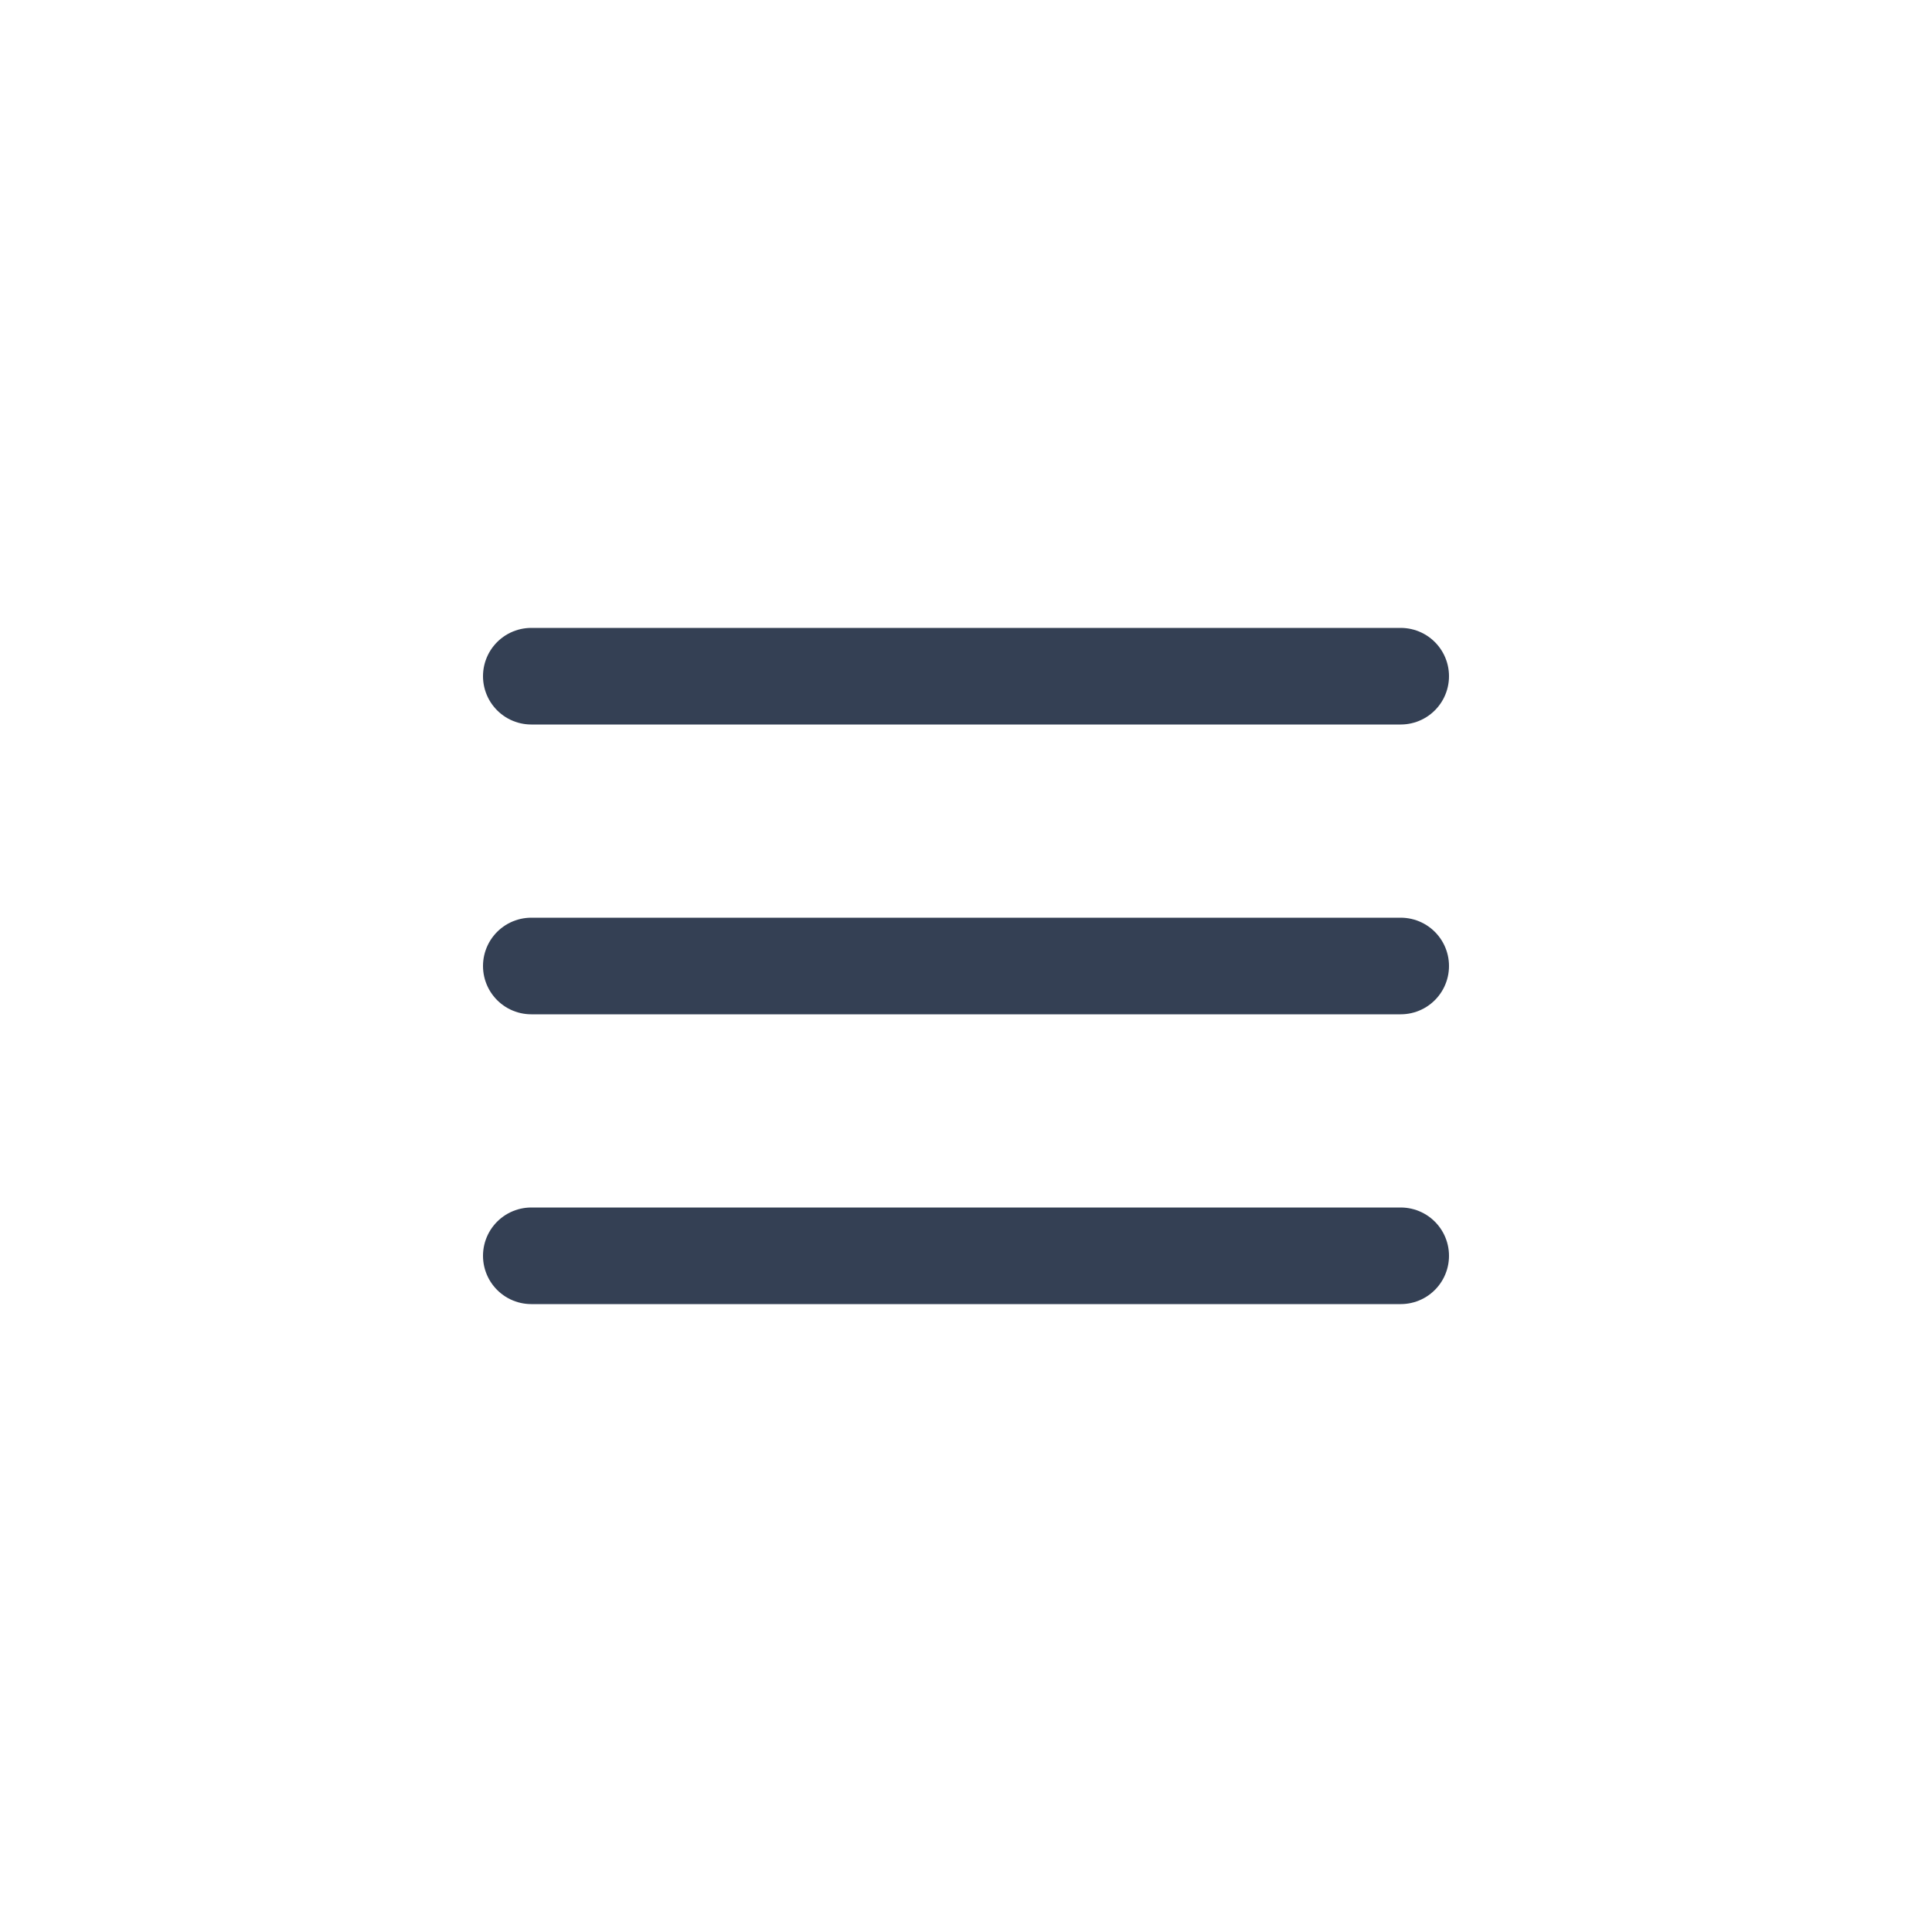
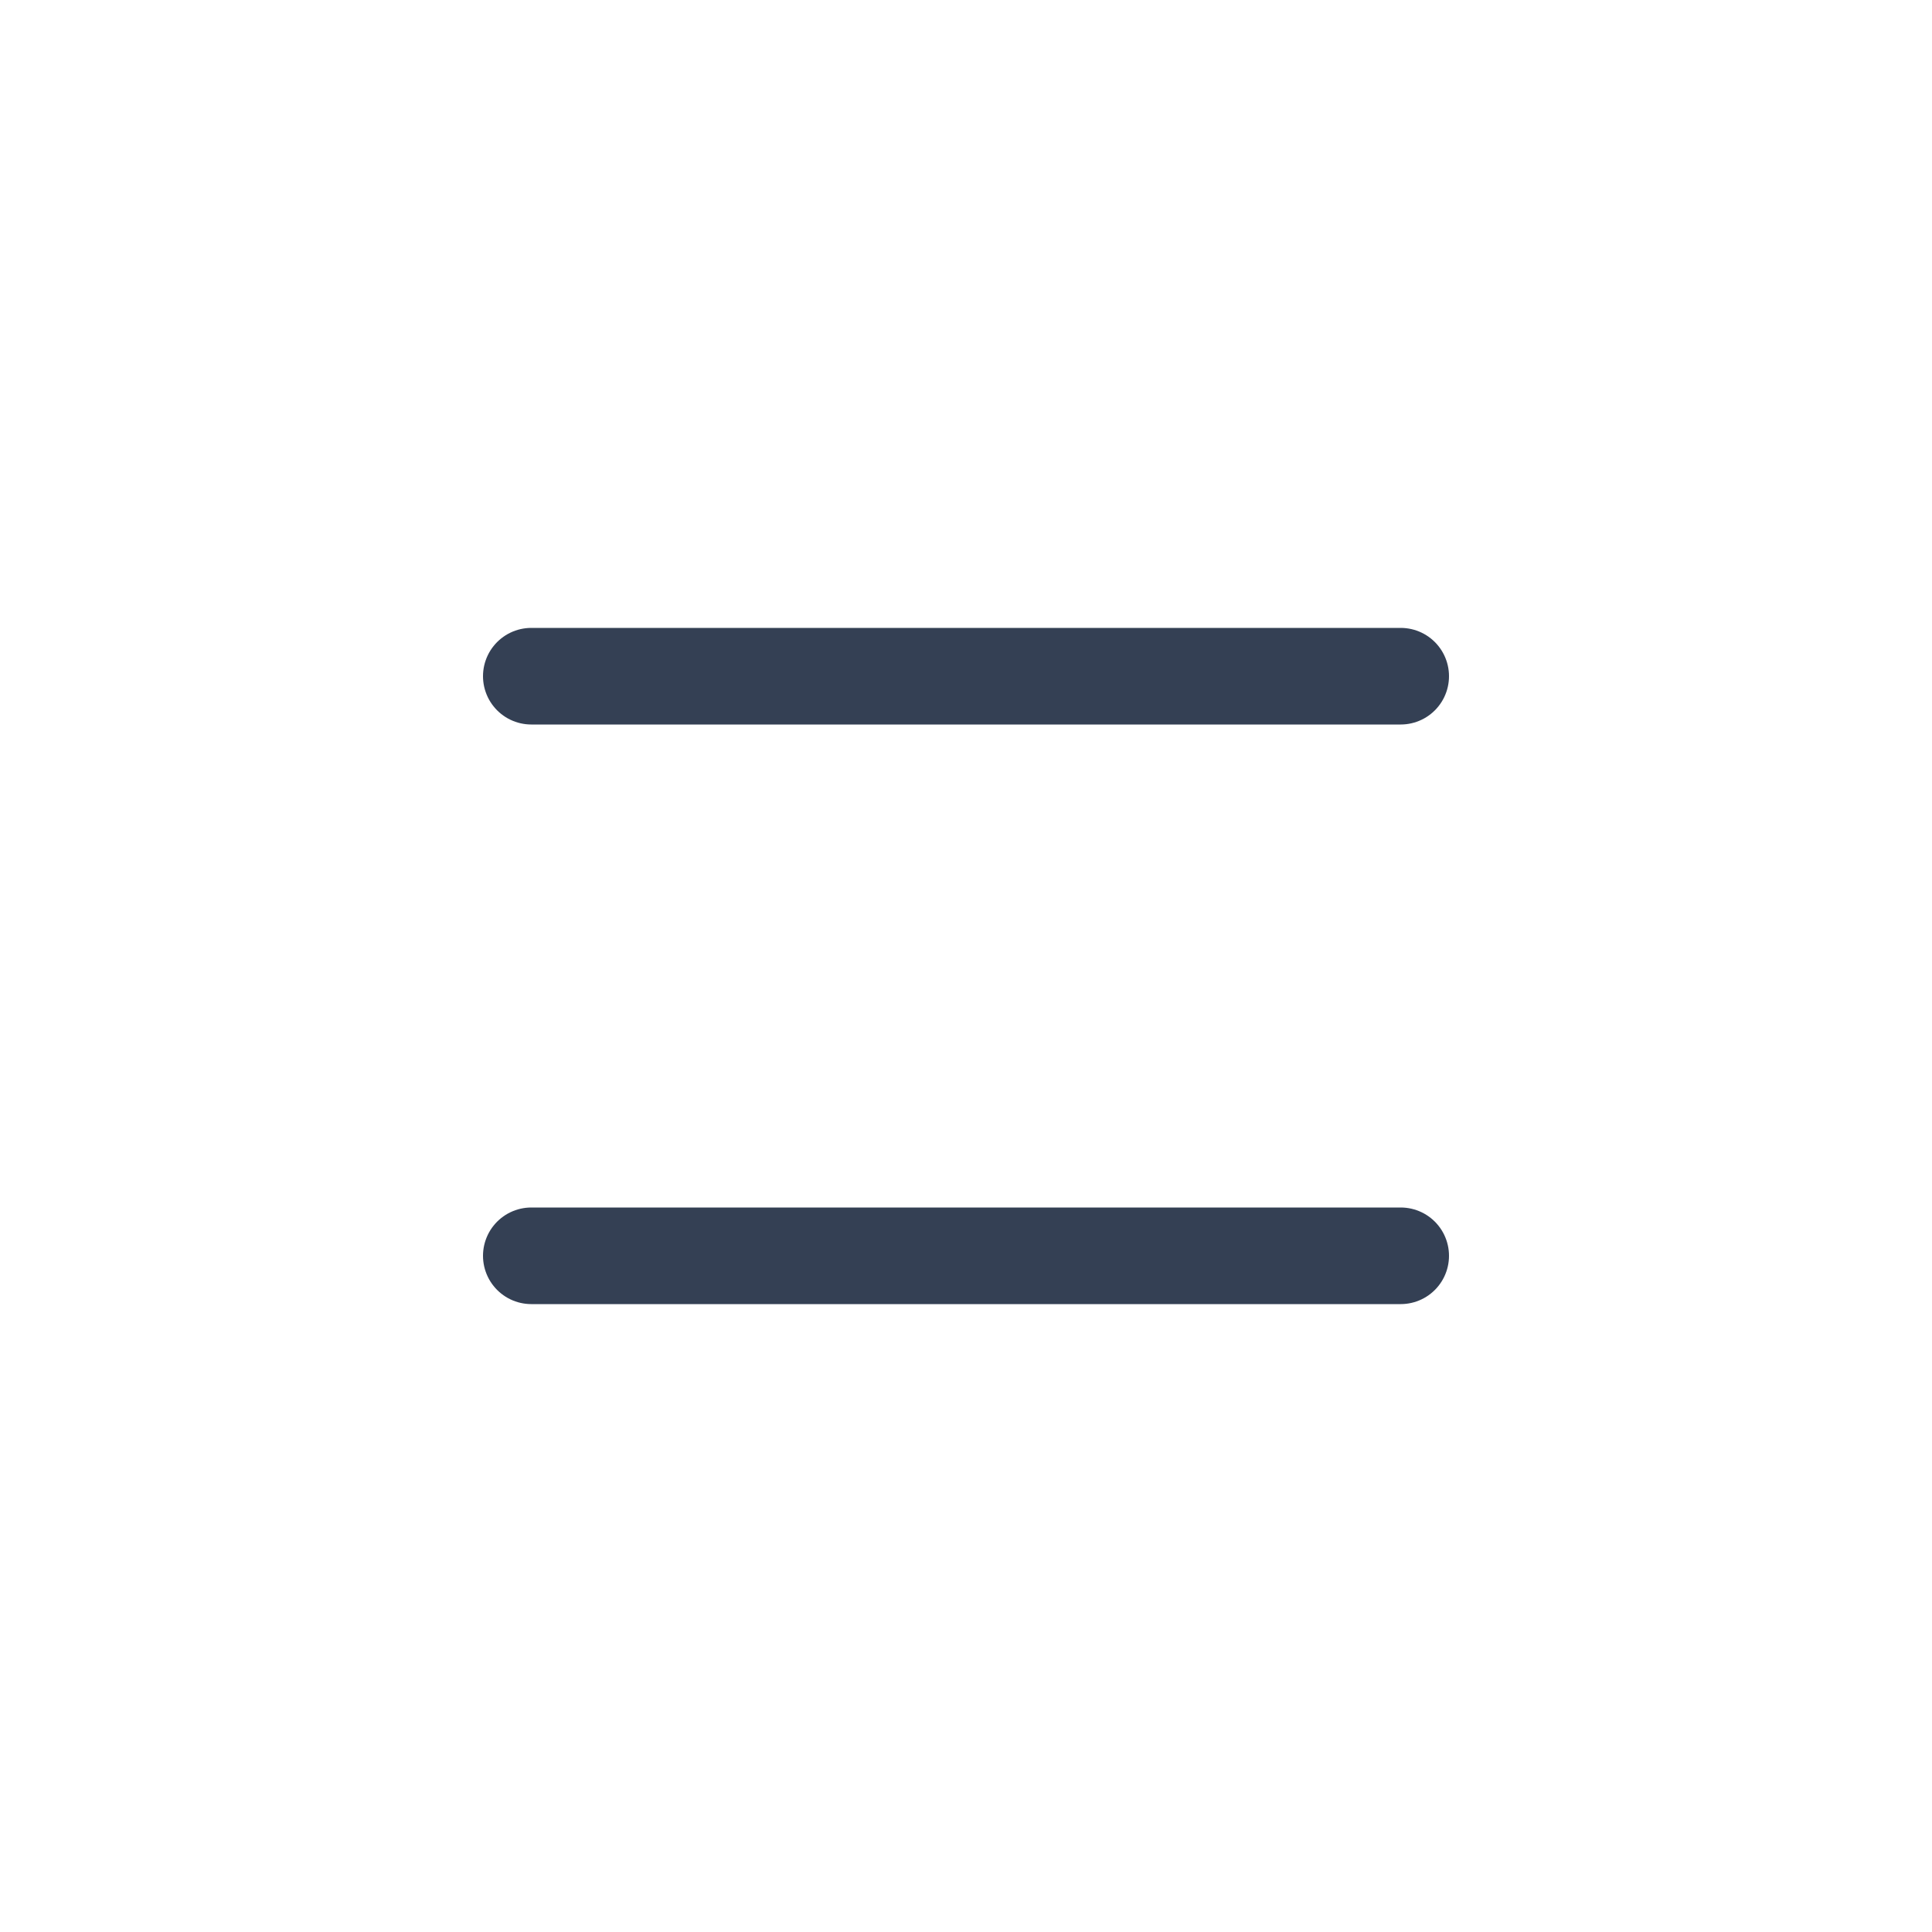
<svg xmlns="http://www.w3.org/2000/svg" width="40" height="40" viewBox="0 0 40 40" fill="none">
-   <path d="M11 20H29M11 14H29M11 26H29" stroke="#344054" stroke-width="2" stroke-linecap="round" stroke-linejoin="round" />
+   <path d="M11 20M11 14H29M11 26H29" stroke="#344054" stroke-width="2" stroke-linecap="round" stroke-linejoin="round" />
</svg>